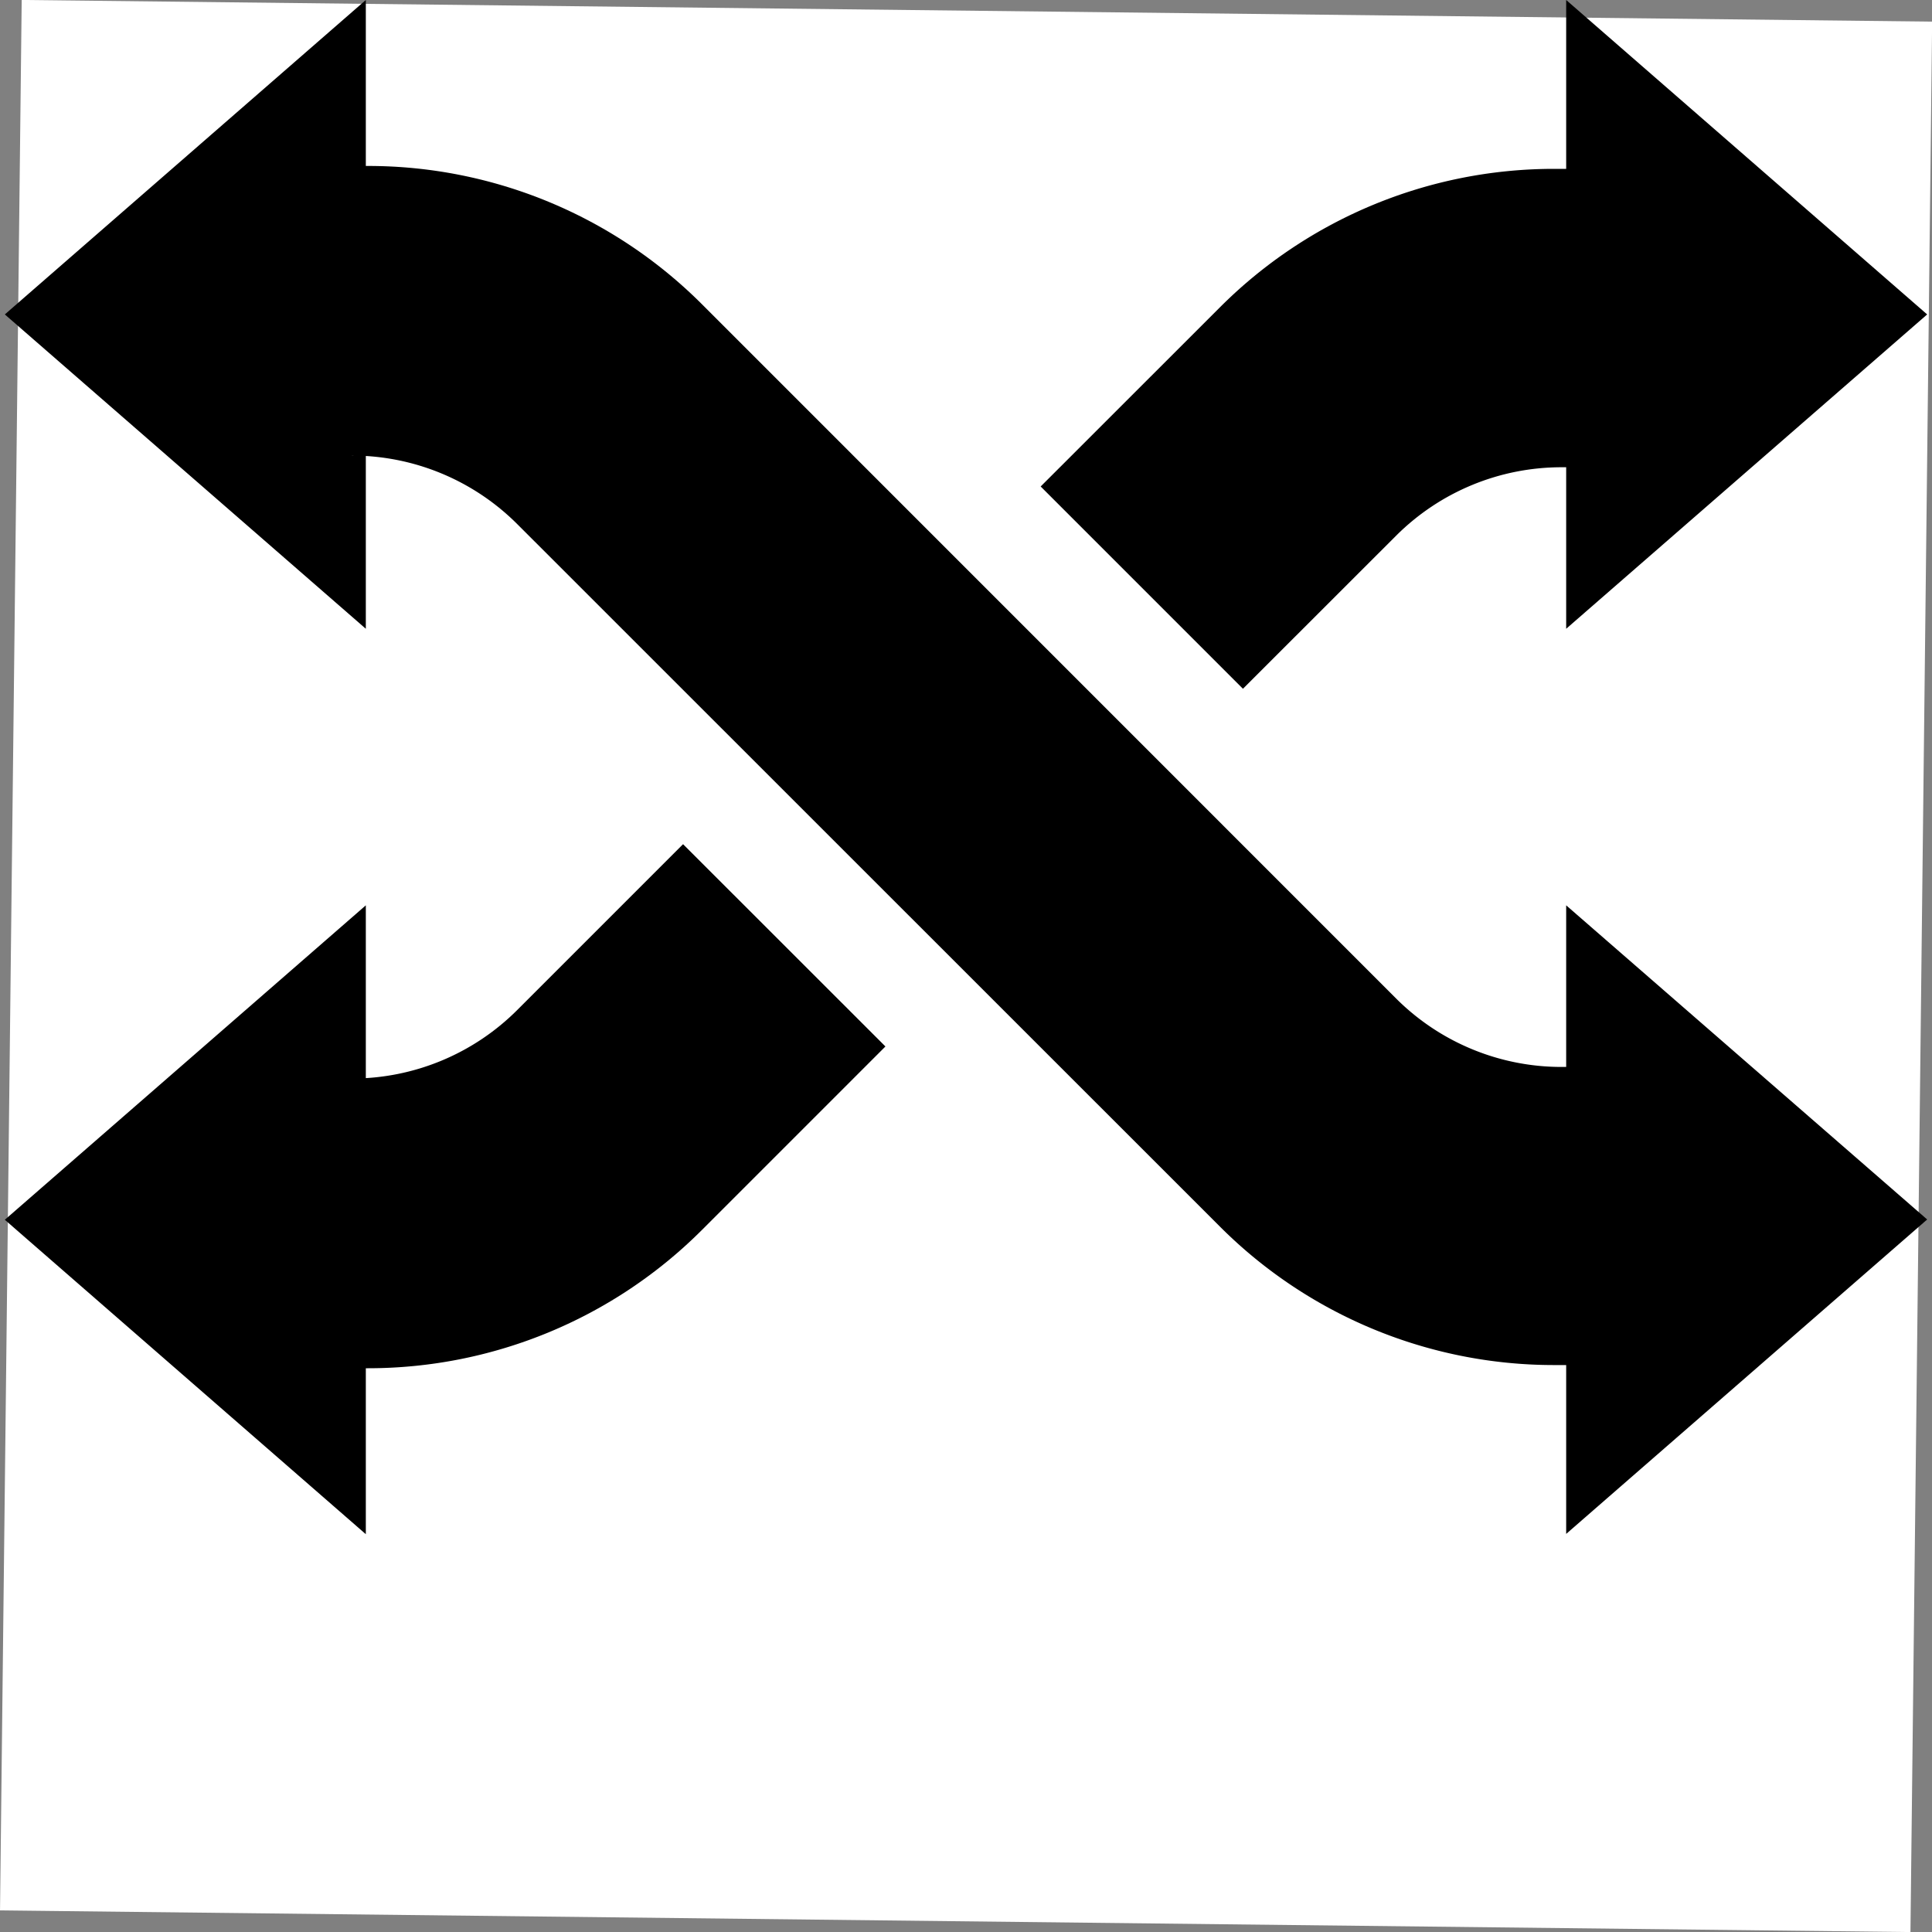
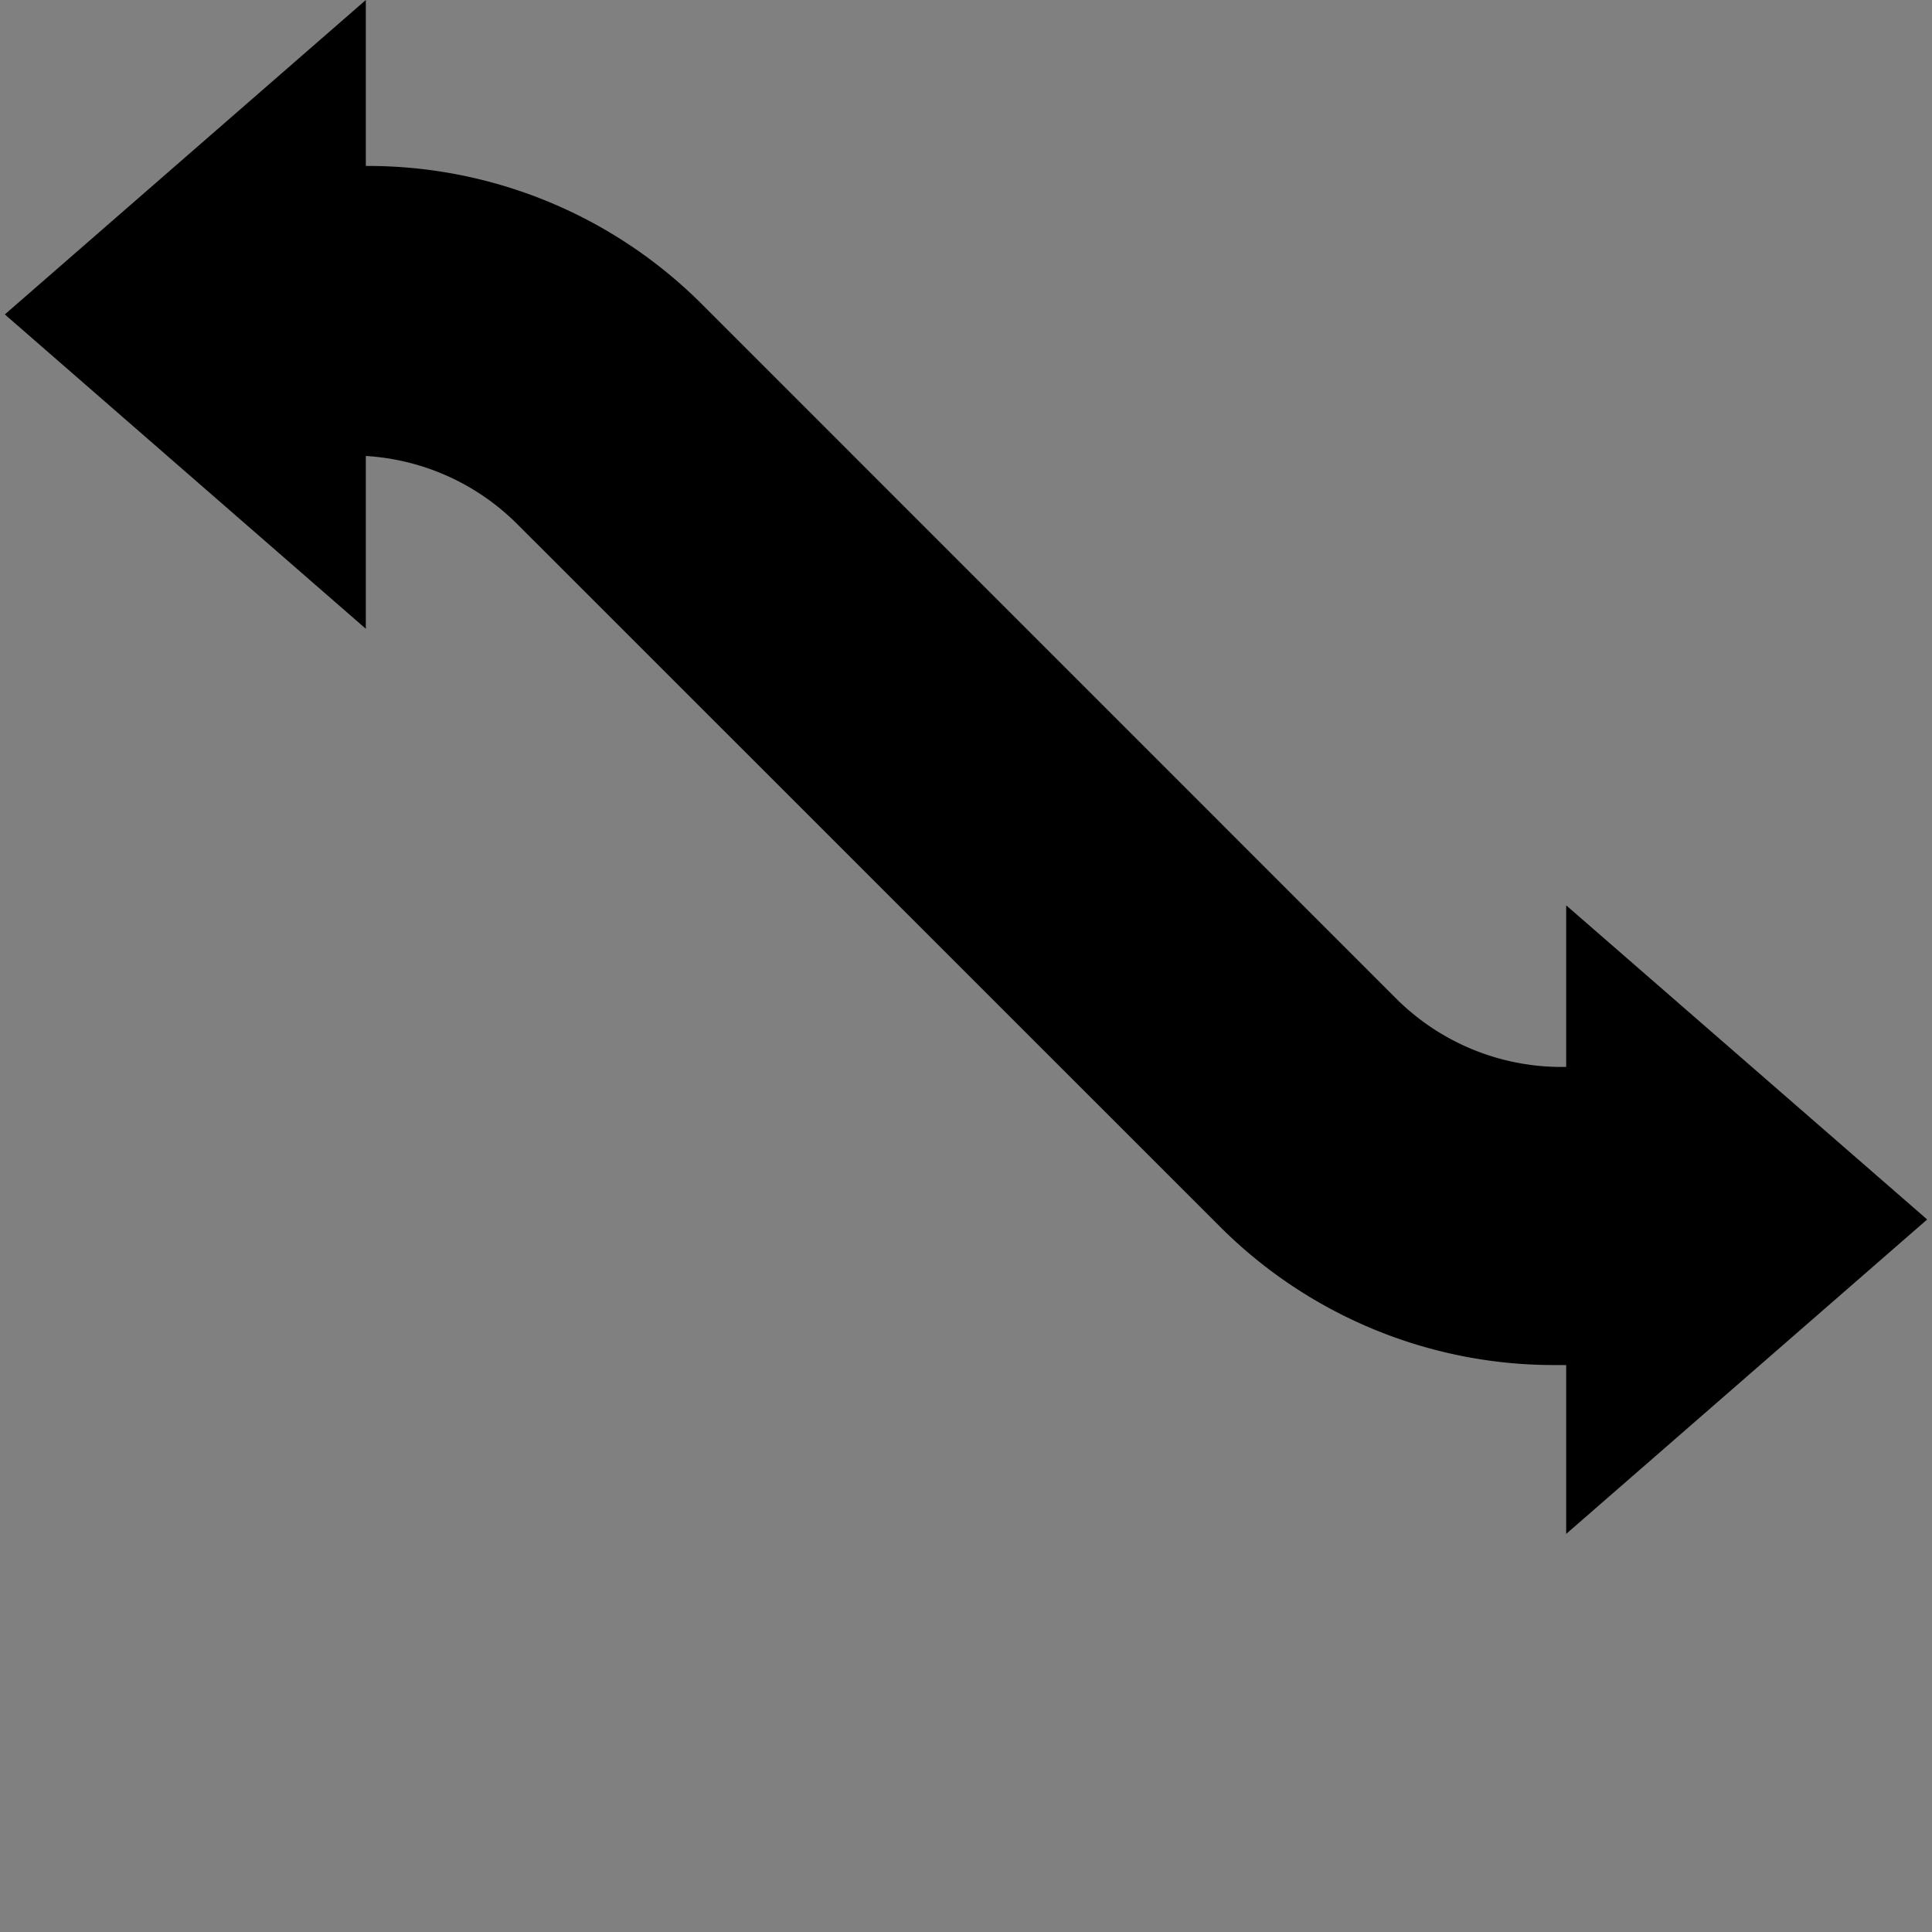
<svg xmlns="http://www.w3.org/2000/svg" id="Layer_1" data-name="Layer 1" viewBox="0 0 200 200">
  <rect x="0" y="0" width="200" height="200" fill="#808080" stroke="none" />
  <defs>
    <style>.cls-1{fill:#fff;}</style>
  </defs>
  <title>Web Icons</title>
-   <rect class="cls-1" x="1.11" y="1.11" width="197.78" height="197.78" transform="translate(-1.12 198.86) rotate(-89.35)" />
  <path d="M162.13,110.45h-0.48a24.22,24.22,0,0,1-17.13-7.09L72.66,31.49A48.86,48.86,0,0,0,38.11,17.18H37.87V0L0.5,32.55,37.87,65.09V47.16H36.41a24.22,24.22,0,0,1,17.13,7.09L126.31,127a48.87,48.87,0,0,0,34.55,14.31h1.27v17.48l37.37-32.55L162.13,93.72v16.73Z" />
-   <path d="M144.52,55.46a24.22,24.22,0,0,1,17.13-7.09h0.48V65.09L199.5,32.55,162.13,0V17.48h-1.27a48.87,48.87,0,0,0-34.55,14.31L107.73,50.36l20.94,20.94Z" />
-   <path d="M53.54,104.56a24.22,24.22,0,0,1-17.13,7.09h1.46V93.72L0.5,126.27l37.37,32.55V141.64h0.24a48.87,48.87,0,0,0,34.55-14.31l19-19L70.71,87.39Z" />
</svg>